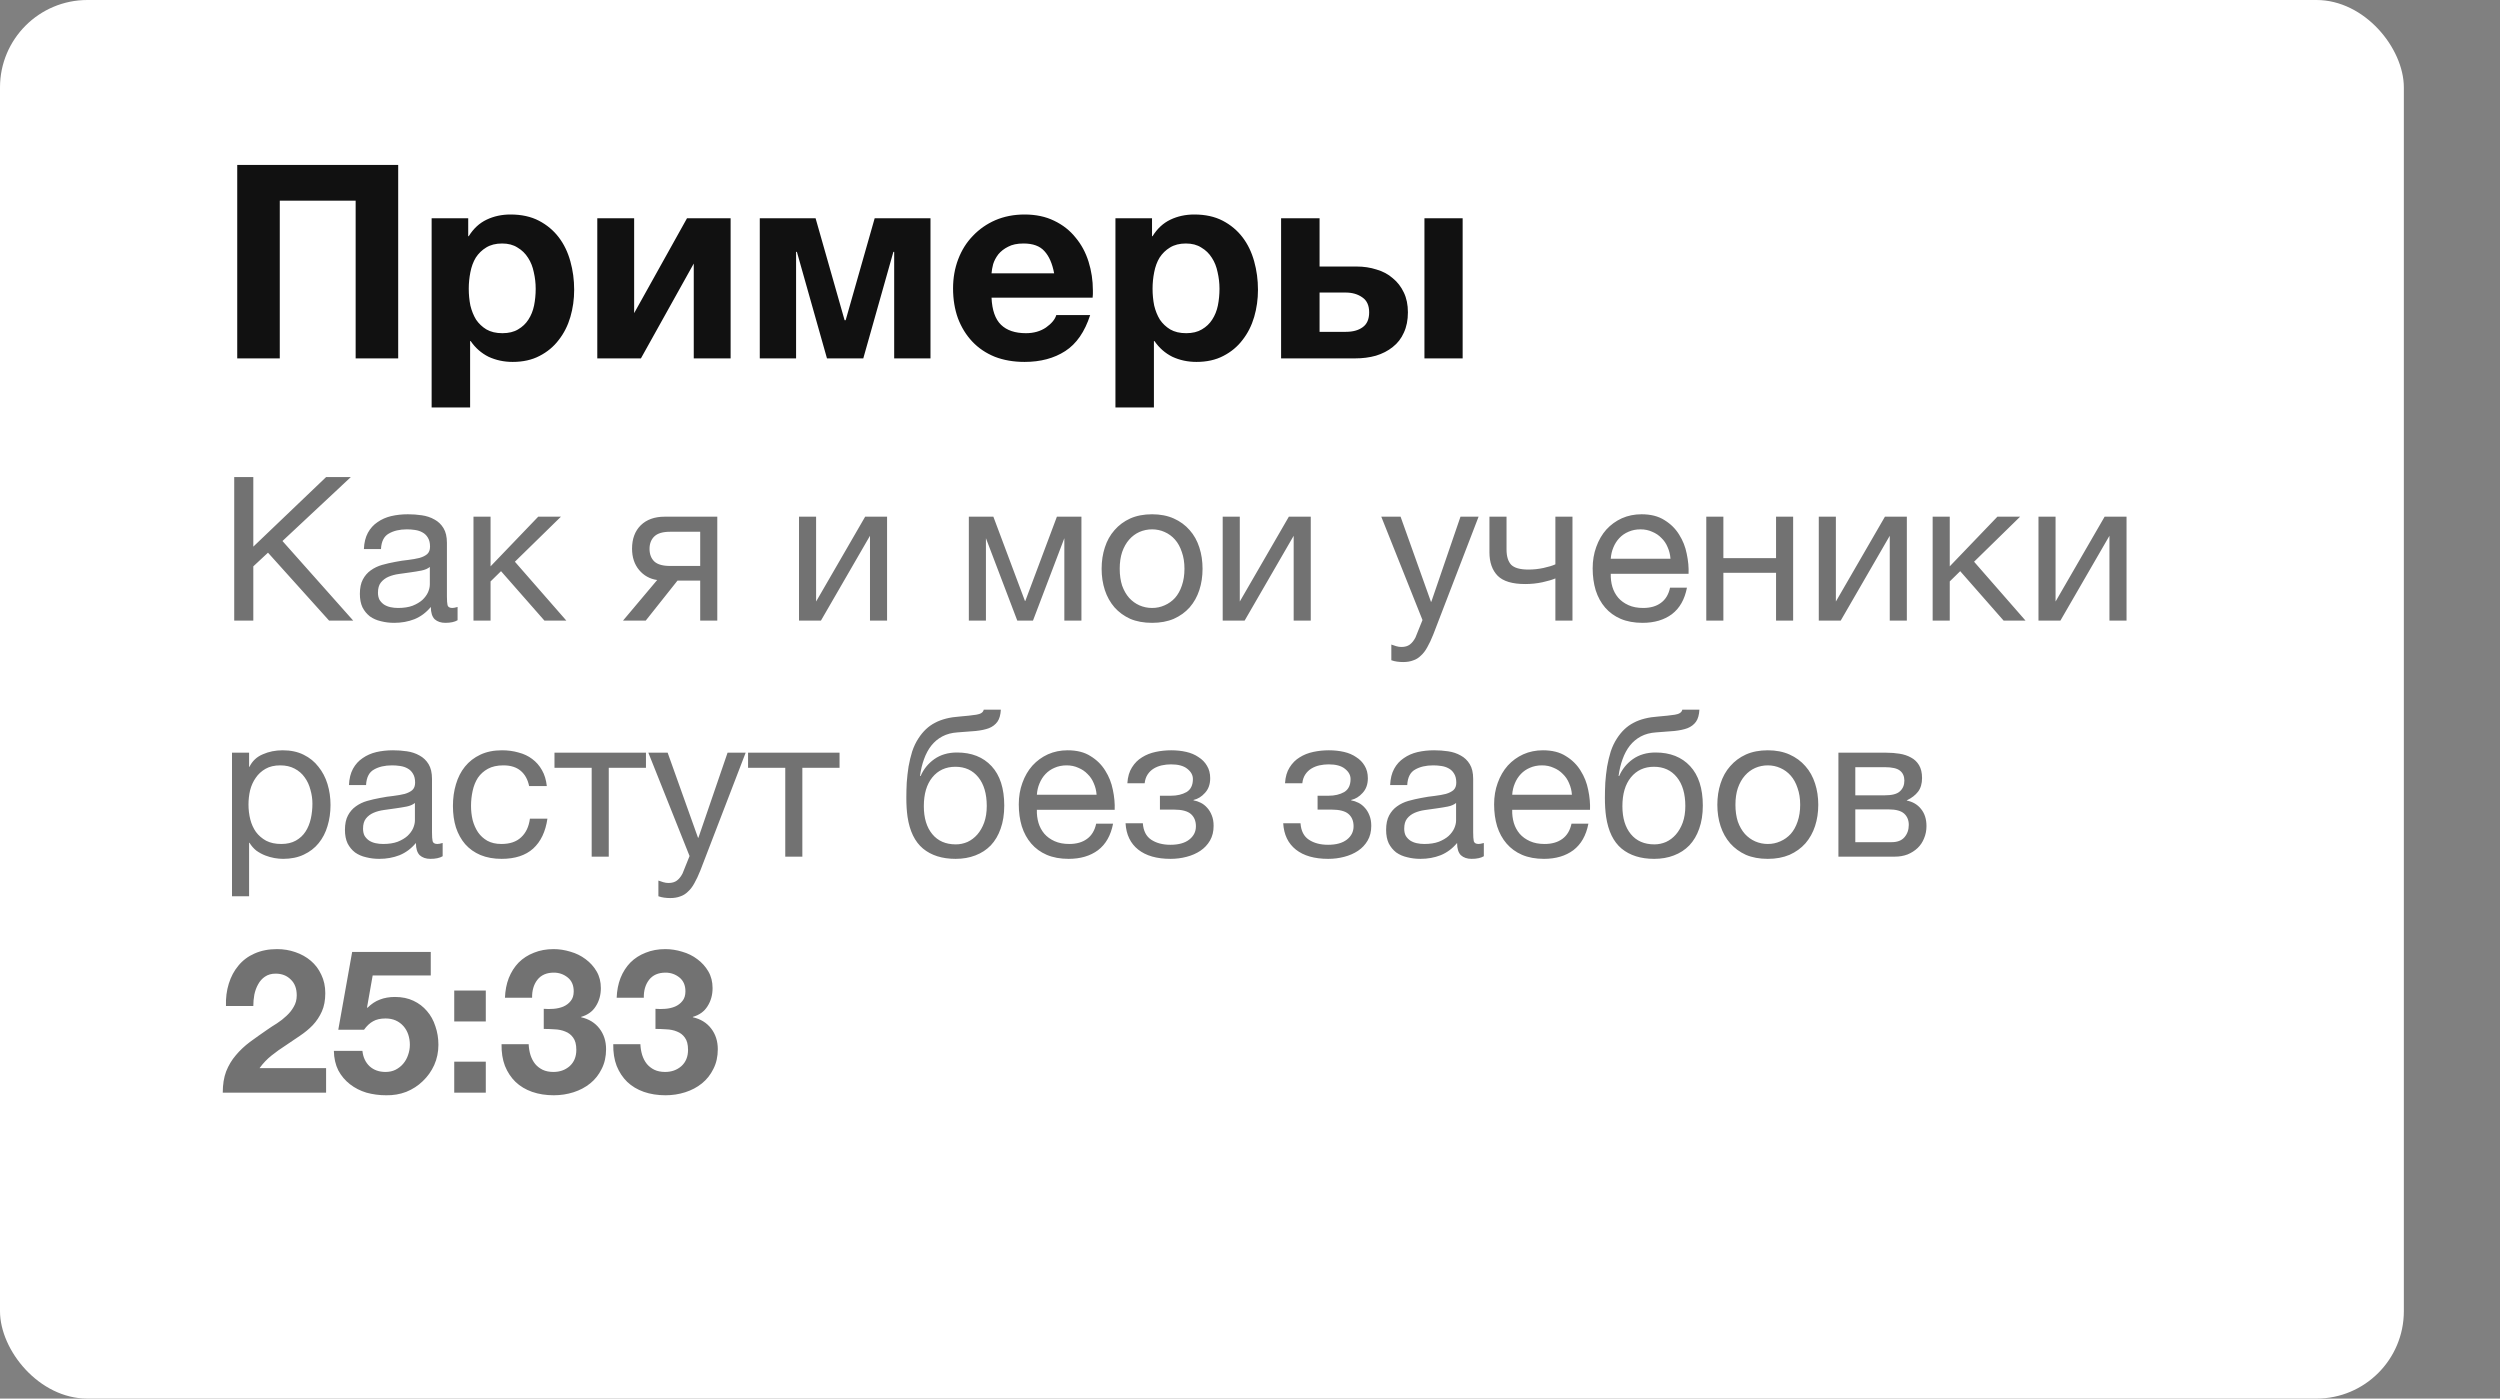
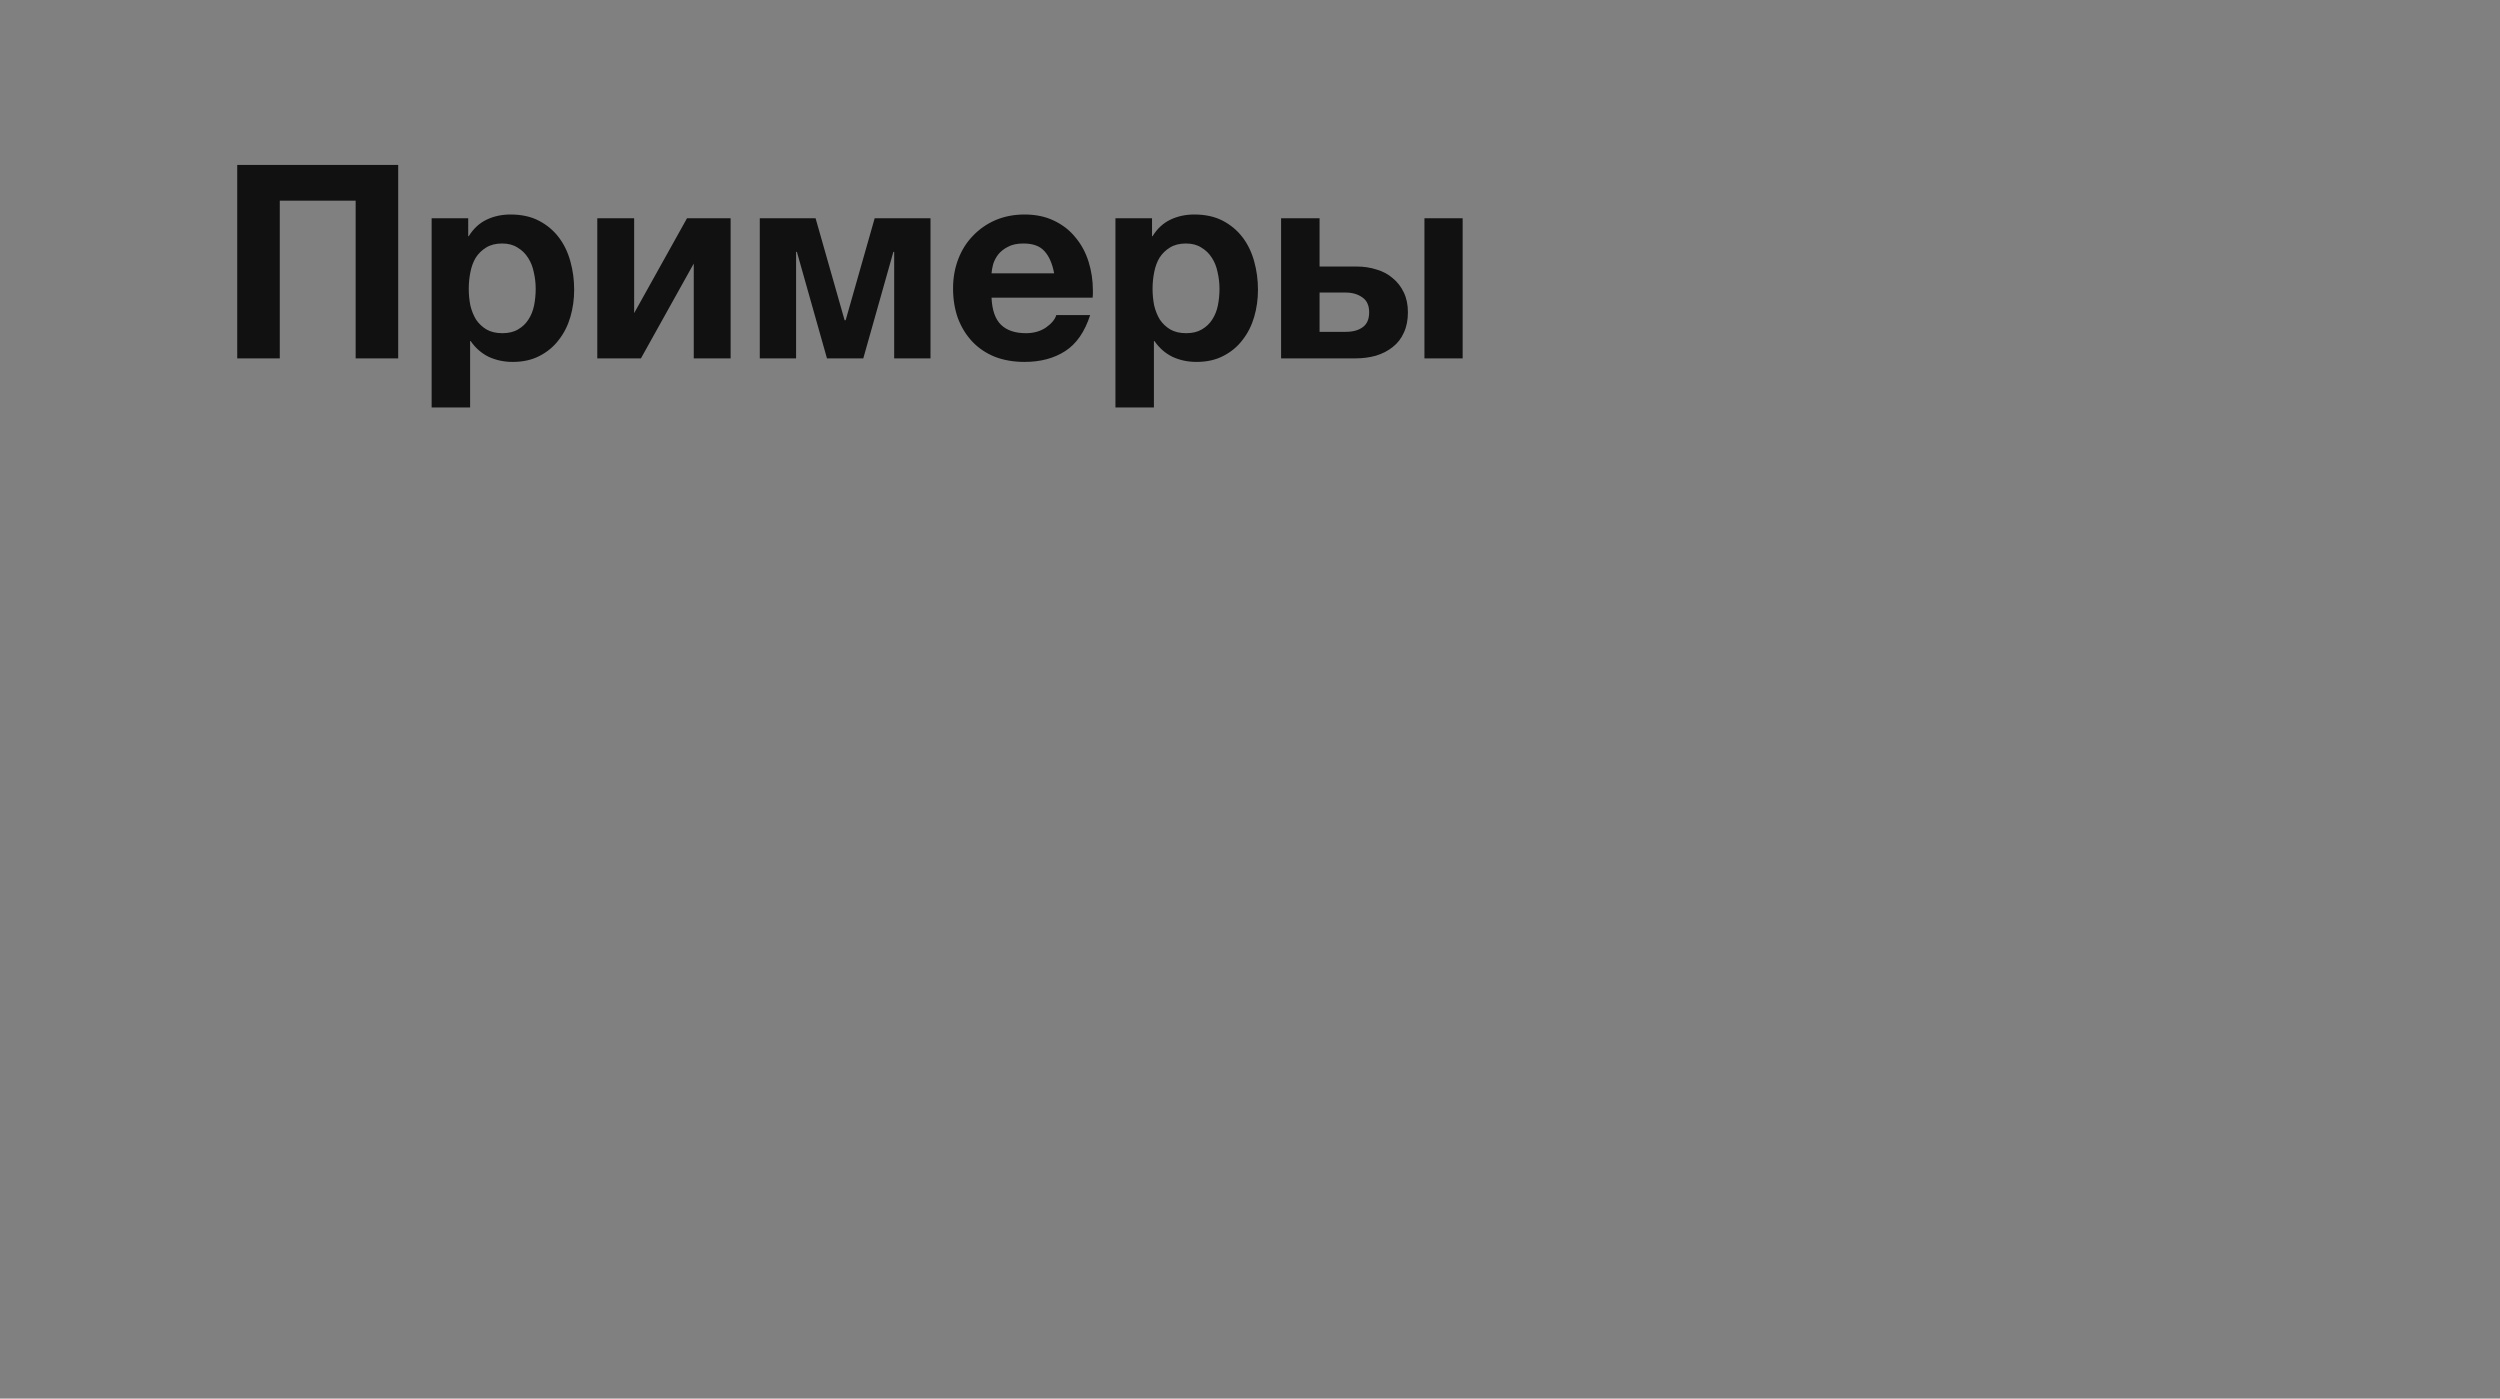
<svg xmlns="http://www.w3.org/2000/svg" width="286" height="160" viewBox="0 0 286 160" fill="none">
  <rect x="0" y="0" width="286" height="160" fill="#808080" stroke="none" />
-   <rect width="275" height="160" rx="10" fill="white" />
  <path d="M27.139 18.866H45.553V41H40.686V22.958H32.006V41H27.139V18.866ZM49.379 24.973H53.564V27.019H53.626C54.163 26.151 54.845 25.521 55.672 25.128C56.499 24.735 57.408 24.539 58.4 24.539C59.661 24.539 60.746 24.777 61.655 25.252C62.564 25.727 63.319 26.358 63.918 27.143C64.517 27.928 64.962 28.848 65.251 29.902C65.54 30.935 65.685 32.02 65.685 33.157C65.685 34.232 65.54 35.265 65.251 36.257C64.962 37.249 64.517 38.127 63.918 38.892C63.339 39.657 62.606 40.266 61.717 40.721C60.849 41.176 59.826 41.403 58.648 41.403C57.656 41.403 56.736 41.207 55.889 40.814C55.062 40.401 54.38 39.801 53.843 39.016H53.781V46.611H49.379V24.973ZM57.47 38.117C58.193 38.117 58.793 37.972 59.268 37.683C59.764 37.394 60.157 37.022 60.446 36.567C60.756 36.092 60.973 35.554 61.097 34.955C61.221 34.335 61.283 33.694 61.283 33.033C61.283 32.392 61.211 31.762 61.066 31.142C60.942 30.522 60.725 29.974 60.415 29.499C60.105 29.003 59.702 28.61 59.206 28.321C58.731 28.011 58.142 27.856 57.439 27.856C56.716 27.856 56.106 28.011 55.61 28.321C55.135 28.61 54.742 28.993 54.432 29.468C54.143 29.943 53.936 30.501 53.812 31.142C53.688 31.762 53.626 32.392 53.626 33.033C53.626 33.694 53.688 34.335 53.812 34.955C53.957 35.554 54.174 36.092 54.463 36.567C54.773 37.022 55.166 37.394 55.641 37.683C56.137 37.972 56.747 38.117 57.47 38.117ZM68.33 24.973H72.546V35.823L78.591 24.973H83.582V41H79.366V30.15L73.321 41H68.33V24.973ZM86.918 24.973H93.304L96.621 36.629H96.745L100.062 24.973H106.448V41H102.294V28.817H102.201L98.76 41H94.606L91.165 28.817H91.072V41H86.918V24.973ZM117.214 41.403C115.953 41.403 114.817 41.207 113.804 40.814C112.791 40.401 111.934 39.822 111.231 39.078C110.528 38.334 109.981 37.445 109.588 36.412C109.216 35.379 109.03 34.242 109.03 33.002C109.03 31.803 109.226 30.687 109.619 29.654C110.012 28.621 110.57 27.732 111.293 26.988C112.016 26.223 112.874 25.624 113.866 25.19C114.879 24.756 115.995 24.539 117.214 24.539C118.495 24.539 119.622 24.777 120.593 25.252C121.585 25.727 122.401 26.368 123.042 27.174C123.703 27.959 124.199 28.879 124.53 29.933C124.861 30.987 125.026 32.082 125.026 33.219C125.026 33.364 125.026 33.508 125.026 33.653C125.026 33.777 125.016 33.911 124.995 34.056H113.432C113.494 35.482 113.856 36.515 114.517 37.156C115.178 37.797 116.129 38.117 117.369 38.117C118.258 38.117 119.022 37.9 119.663 37.466C120.304 37.011 120.696 36.536 120.841 36.04H124.716C124.096 37.962 123.145 39.336 121.864 40.163C120.583 40.99 119.033 41.403 117.214 41.403ZM120.593 31.266C120.386 30.15 120.014 29.303 119.477 28.724C118.96 28.145 118.165 27.856 117.09 27.856C116.367 27.856 115.778 27.98 115.323 28.228C114.868 28.455 114.496 28.745 114.207 29.096C113.938 29.447 113.742 29.819 113.618 30.212C113.515 30.605 113.453 30.956 113.432 31.266H120.593ZM127.606 24.973H131.791V27.019H131.853C132.39 26.151 133.072 25.521 133.899 25.128C134.725 24.735 135.635 24.539 136.627 24.539C137.887 24.539 138.972 24.777 139.882 25.252C140.791 25.727 141.545 26.358 142.145 27.143C142.744 27.928 143.188 28.848 143.478 29.902C143.767 30.935 143.912 32.02 143.912 33.157C143.912 34.232 143.767 35.265 143.478 36.257C143.188 37.249 142.744 38.127 142.145 38.892C141.566 39.657 140.832 40.266 139.944 40.721C139.076 41.176 138.053 41.403 136.875 41.403C135.883 41.403 134.963 41.207 134.116 40.814C133.289 40.401 132.607 39.801 132.07 39.016H132.008V46.611H127.606V24.973ZM135.697 38.117C136.42 38.117 137.019 37.972 137.495 37.683C137.991 37.394 138.383 37.022 138.673 36.567C138.983 36.092 139.2 35.554 139.324 34.955C139.448 34.335 139.51 33.694 139.51 33.033C139.51 32.392 139.437 31.762 139.293 31.142C139.169 30.522 138.952 29.974 138.642 29.499C138.332 29.003 137.929 28.61 137.433 28.321C136.957 28.011 136.368 27.856 135.666 27.856C134.942 27.856 134.333 28.011 133.837 28.321C133.361 28.61 132.969 28.993 132.659 29.468C132.369 29.943 132.163 30.501 132.039 31.142C131.915 31.762 131.853 32.392 131.853 33.033C131.853 33.694 131.915 34.335 132.039 34.955C132.183 35.554 132.4 36.092 132.69 36.567C133 37.022 133.392 37.394 133.868 37.683C134.364 37.972 134.973 38.117 135.697 38.117ZM146.557 24.973H150.959V30.491H155.206C156.012 30.491 156.766 30.605 157.469 30.832C158.192 31.039 158.812 31.369 159.329 31.824C159.866 32.258 160.29 32.806 160.6 33.467C160.91 34.108 161.065 34.862 161.065 35.73C161.065 36.619 160.91 37.394 160.6 38.055C160.31 38.716 159.887 39.264 159.329 39.698C158.791 40.132 158.151 40.463 157.407 40.69C156.683 40.897 155.888 41 155.02 41H146.557V24.973ZM153.966 37.962C154.772 37.962 155.412 37.786 155.888 37.435C156.384 37.084 156.632 36.515 156.632 35.73C156.632 34.945 156.373 34.376 155.857 34.025C155.34 33.653 154.699 33.467 153.935 33.467H150.959V37.962H153.966ZM162.956 24.973H167.327V41H162.956V24.973Z" fill="#111111" />
-   <path opacity="0.59" d="M26.794 54.578H28.979V62.536L37.305 54.578H40.134L32.314 61.892L40.41 71H37.65L30.658 63.226L28.979 64.79V71H26.794V54.578ZM45.102 71.253C44.565 71.253 44.059 71.192 43.584 71.069C43.108 70.962 42.687 70.778 42.319 70.517C41.966 70.241 41.682 69.896 41.468 69.482C41.269 69.053 41.169 68.539 41.169 67.941C41.169 67.266 41.284 66.714 41.514 66.285C41.744 65.856 42.043 65.511 42.411 65.25C42.794 64.974 43.224 64.767 43.699 64.629C44.19 64.491 44.688 64.376 45.194 64.284C45.73 64.177 46.236 64.1 46.712 64.054C47.203 63.993 47.632 63.916 48 63.824C48.368 63.717 48.659 63.571 48.874 63.387C49.089 63.188 49.196 62.904 49.196 62.536C49.196 62.107 49.111 61.762 48.943 61.501C48.789 61.24 48.583 61.041 48.322 60.903C48.077 60.765 47.793 60.673 47.471 60.627C47.164 60.581 46.858 60.558 46.551 60.558C45.723 60.558 45.033 60.719 44.481 61.041C43.929 61.348 43.63 61.938 43.584 62.812H41.629C41.66 62.076 41.813 61.455 42.089 60.949C42.365 60.443 42.733 60.037 43.193 59.73C43.653 59.408 44.174 59.178 44.757 59.04C45.355 58.902 45.991 58.833 46.666 58.833C47.203 58.833 47.731 58.871 48.253 58.948C48.789 59.025 49.273 59.186 49.702 59.431C50.131 59.661 50.476 59.991 50.737 60.42C50.998 60.849 51.128 61.409 51.128 62.099V68.217C51.128 68.677 51.151 69.014 51.197 69.229C51.258 69.444 51.442 69.551 51.749 69.551C51.887 69.551 52.086 69.513 52.347 69.436V70.954C52.01 71.153 51.542 71.253 50.944 71.253C50.438 71.253 50.032 71.115 49.725 70.839C49.434 70.548 49.288 70.08 49.288 69.436C48.751 70.08 48.123 70.548 47.402 70.839C46.697 71.115 45.93 71.253 45.102 71.253ZM45.539 69.551C46.183 69.551 46.735 69.467 47.195 69.298C47.655 69.114 48.031 68.892 48.322 68.631C48.613 68.355 48.828 68.064 48.966 67.757C49.104 67.435 49.173 67.136 49.173 66.86V64.859C48.928 65.058 48.605 65.196 48.207 65.273C47.808 65.35 47.386 65.419 46.942 65.48C46.513 65.541 46.075 65.603 45.631 65.664C45.186 65.725 44.788 65.833 44.435 65.986C44.082 66.139 43.791 66.362 43.561 66.653C43.346 66.929 43.239 67.312 43.239 67.803C43.239 68.125 43.3 68.401 43.423 68.631C43.561 68.846 43.73 69.022 43.929 69.16C44.144 69.298 44.389 69.398 44.665 69.459C44.941 69.52 45.232 69.551 45.539 69.551ZM54.166 59.109H56.121V64.79L61.572 59.109H64.171L58.904 64.261L64.792 71H62.285L57.317 65.342L56.121 66.515V71H54.166V59.109ZM75.181 66.354C74.338 66.231 73.648 65.848 73.111 65.204C72.575 64.56 72.306 63.747 72.306 62.766C72.306 61.647 72.636 60.757 73.295 60.098C73.97 59.439 74.882 59.109 76.032 59.109H82.058V71H80.103V66.423H77.504L73.87 71H71.271L75.181 66.354ZM80.103 64.744V60.834H76.653C75.825 60.834 75.227 61.01 74.859 61.363C74.491 61.716 74.307 62.191 74.307 62.789C74.307 63.402 74.491 63.885 74.859 64.238C75.227 64.575 75.825 64.744 76.653 64.744H80.103ZM91.407 59.109H93.362V68.815L98.974 59.109H101.481V71H99.526V61.294L93.914 71H91.407V59.109ZM110.835 59.109H113.641L117.252 68.746H117.298L120.909 59.109H123.715V71H121.76V61.57L118.172 71H116.378L112.79 61.57V71H110.835V59.109ZM131.799 71.253C130.849 71.253 130.013 71.1 129.292 70.793C128.587 70.471 127.989 70.034 127.498 69.482C127.008 68.915 126.64 68.255 126.394 67.504C126.149 66.753 126.026 65.94 126.026 65.066C126.026 64.192 126.149 63.379 126.394 62.628C126.64 61.861 127.008 61.202 127.498 60.65C127.989 60.083 128.587 59.638 129.292 59.316C130.013 58.994 130.849 58.833 131.799 58.833C132.735 58.833 133.563 58.994 134.283 59.316C135.004 59.638 135.61 60.083 136.1 60.65C136.591 61.202 136.959 61.861 137.204 62.628C137.45 63.379 137.572 64.192 137.572 65.066C137.572 65.94 137.45 66.753 137.204 67.504C136.959 68.255 136.591 68.915 136.1 69.482C135.61 70.034 135.004 70.471 134.283 70.793C133.563 71.1 132.735 71.253 131.799 71.253ZM131.799 69.551C132.305 69.551 132.781 69.451 133.225 69.252C133.685 69.053 134.084 68.769 134.421 68.401C134.759 68.018 135.019 67.55 135.203 66.998C135.403 66.431 135.502 65.787 135.502 65.066C135.502 64.345 135.403 63.709 135.203 63.157C135.019 62.59 134.759 62.114 134.421 61.731C134.084 61.348 133.685 61.056 133.225 60.857C132.781 60.658 132.305 60.558 131.799 60.558C131.293 60.558 130.81 60.658 130.35 60.857C129.906 61.056 129.515 61.348 129.177 61.731C128.84 62.114 128.572 62.59 128.372 63.157C128.188 63.709 128.096 64.345 128.096 65.066C128.096 65.787 128.188 66.431 128.372 66.998C128.572 67.55 128.84 68.018 129.177 68.401C129.515 68.769 129.906 69.053 130.35 69.252C130.81 69.451 131.293 69.551 131.799 69.551ZM139.877 59.109H141.832V68.815L147.444 59.109H149.951V71H147.996V61.294L142.384 71H139.877V59.109ZM160.525 75.738C160.295 75.738 160.065 75.723 159.835 75.692C159.605 75.661 159.383 75.608 159.168 75.531V73.737C159.352 73.798 159.536 73.86 159.72 73.921C159.919 73.982 160.119 74.013 160.318 74.013C160.717 74.013 161.039 73.921 161.284 73.737C161.529 73.553 161.744 73.285 161.928 72.932L162.733 70.931L158.018 59.109H160.226L163.699 68.838H163.745L167.08 59.109H169.15L163.975 72.564C163.745 73.147 163.515 73.637 163.285 74.036C163.07 74.435 162.825 74.757 162.549 75.002C162.288 75.263 161.989 75.447 161.652 75.554C161.33 75.677 160.954 75.738 160.525 75.738ZM177.936 66.17C177.583 66.323 177.093 66.469 176.464 66.607C175.835 66.745 175.176 66.814 174.486 66.814C173.014 66.814 171.964 66.5 171.335 65.871C170.706 65.227 170.392 64.33 170.392 63.18V59.109H172.347V62.858C172.347 63.64 172.523 64.223 172.876 64.606C173.244 64.974 173.903 65.158 174.854 65.158C175.437 65.158 176.012 65.097 176.579 64.974C177.146 64.851 177.599 64.713 177.936 64.56V59.109H179.891V71H177.936V66.17ZM187.905 71.253C186.954 71.253 186.119 71.1 185.398 70.793C184.693 70.486 184.102 70.057 183.627 69.505C183.152 68.953 182.791 68.294 182.546 67.527C182.316 66.76 182.201 65.925 182.201 65.02C182.201 64.131 182.339 63.31 182.615 62.559C182.891 61.792 183.274 61.133 183.765 60.581C184.271 60.029 184.861 59.6 185.536 59.293C186.226 58.986 186.977 58.833 187.79 58.833C188.848 58.833 189.722 59.055 190.412 59.5C191.117 59.929 191.677 60.481 192.091 61.156C192.52 61.831 192.812 62.567 192.965 63.364C193.134 64.161 193.203 64.92 193.172 65.641H184.271C184.256 66.162 184.317 66.661 184.455 67.136C184.593 67.596 184.815 68.01 185.122 68.378C185.429 68.731 185.82 69.014 186.295 69.229C186.77 69.444 187.33 69.551 187.974 69.551C188.802 69.551 189.477 69.359 189.998 68.976C190.535 68.593 190.887 68.01 191.056 67.228H192.988C192.727 68.577 192.152 69.589 191.263 70.264C190.374 70.923 189.254 71.253 187.905 71.253ZM191.102 63.916C191.071 63.456 190.964 63.019 190.78 62.605C190.611 62.191 190.374 61.838 190.067 61.547C189.776 61.24 189.423 61.003 189.009 60.834C188.61 60.65 188.166 60.558 187.675 60.558C187.169 60.558 186.709 60.65 186.295 60.834C185.896 61.003 185.551 61.24 185.26 61.547C184.969 61.854 184.739 62.214 184.57 62.628C184.401 63.027 184.302 63.456 184.271 63.916H191.102ZM195.199 59.109H197.154V63.847H203.18V59.109H205.135V71H203.18V65.526H197.154V71H195.199V59.109ZM208.069 59.109H210.024V68.815L215.636 59.109H218.143V71H216.188V61.294L210.576 71H208.069V59.109ZM221.096 59.109H223.051V64.79L228.502 59.109H231.101L225.834 64.261L231.722 71H229.215L224.247 65.342L223.051 66.515V71H221.096V59.109ZM233.202 59.109H235.157V68.815L240.769 59.109H243.276V71H241.321V61.294L235.709 71H233.202V59.109ZM26.541 86.109H28.496V87.719H28.542C28.864 87.06 29.37 86.584 30.06 86.293C30.75 85.986 31.509 85.833 32.337 85.833C33.257 85.833 34.054 86.002 34.729 86.339C35.419 86.676 35.986 87.136 36.431 87.719C36.891 88.286 37.236 88.946 37.466 89.697C37.696 90.448 37.811 91.246 37.811 92.089C37.811 92.948 37.696 93.753 37.466 94.504C37.251 95.24 36.914 95.892 36.454 96.459C36.009 97.011 35.442 97.448 34.752 97.77C34.077 98.092 33.288 98.253 32.383 98.253C32.076 98.253 31.747 98.222 31.394 98.161C31.041 98.1 30.689 98 30.336 97.862C29.983 97.724 29.646 97.54 29.324 97.31C29.017 97.065 28.757 96.766 28.542 96.413H28.496V102.531H26.541V86.109ZM32.176 96.551C32.835 96.551 33.395 96.421 33.855 96.16C34.315 95.899 34.683 95.554 34.959 95.125C35.235 94.696 35.434 94.205 35.557 93.653C35.68 93.101 35.741 92.534 35.741 91.951C35.741 91.399 35.664 90.862 35.511 90.341C35.373 89.804 35.151 89.329 34.844 88.915C34.553 88.501 34.169 88.171 33.694 87.926C33.234 87.681 32.69 87.558 32.061 87.558C31.402 87.558 30.842 87.688 30.382 87.949C29.922 88.21 29.546 88.555 29.255 88.984C28.964 89.398 28.749 89.873 28.611 90.41C28.488 90.947 28.427 91.491 28.427 92.043C28.427 92.626 28.496 93.193 28.634 93.745C28.772 94.282 28.987 94.757 29.278 95.171C29.585 95.585 29.976 95.922 30.451 96.183C30.926 96.428 31.501 96.551 32.176 96.551ZM43.395 98.253C42.858 98.253 42.352 98.192 41.877 98.069C41.401 97.962 40.98 97.778 40.612 97.517C40.259 97.241 39.975 96.896 39.761 96.482C39.562 96.053 39.462 95.539 39.462 94.941C39.462 94.266 39.577 93.714 39.807 93.285C40.037 92.856 40.336 92.511 40.704 92.25C41.087 91.974 41.517 91.767 41.992 91.629C42.483 91.491 42.981 91.376 43.487 91.284C44.023 91.177 44.529 91.1 45.005 91.054C45.495 90.993 45.925 90.916 46.293 90.824C46.661 90.717 46.952 90.571 47.167 90.387C47.382 90.188 47.489 89.904 47.489 89.536C47.489 89.107 47.404 88.762 47.236 88.501C47.083 88.24 46.876 88.041 46.615 87.903C46.37 87.765 46.086 87.673 45.764 87.627C45.457 87.581 45.151 87.558 44.844 87.558C44.016 87.558 43.326 87.719 42.774 88.041C42.222 88.348 41.923 88.938 41.877 89.812H39.922C39.953 89.076 40.106 88.455 40.382 87.949C40.658 87.443 41.026 87.037 41.486 86.73C41.946 86.408 42.467 86.178 43.05 86.04C43.648 85.902 44.284 85.833 44.959 85.833C45.495 85.833 46.025 85.871 46.546 85.948C47.083 86.025 47.566 86.186 47.995 86.431C48.424 86.661 48.769 86.991 49.03 87.42C49.291 87.849 49.421 88.409 49.421 89.099V95.217C49.421 95.677 49.444 96.014 49.49 96.229C49.551 96.444 49.735 96.551 50.042 96.551C50.18 96.551 50.379 96.513 50.64 96.436V97.954C50.303 98.153 49.835 98.253 49.237 98.253C48.731 98.253 48.325 98.115 48.018 97.839C47.727 97.548 47.581 97.08 47.581 96.436C47.044 97.08 46.416 97.548 45.695 97.839C44.989 98.115 44.223 98.253 43.395 98.253ZM43.832 96.551C44.476 96.551 45.028 96.467 45.488 96.298C45.948 96.114 46.324 95.892 46.615 95.631C46.906 95.355 47.121 95.064 47.259 94.757C47.397 94.435 47.466 94.136 47.466 93.86V91.859C47.221 92.058 46.898 92.196 46.5 92.273C46.101 92.35 45.679 92.419 45.235 92.48C44.806 92.541 44.368 92.603 43.924 92.664C43.479 92.725 43.081 92.833 42.728 92.986C42.375 93.139 42.084 93.362 41.854 93.653C41.639 93.929 41.532 94.312 41.532 94.803C41.532 95.125 41.593 95.401 41.716 95.631C41.854 95.846 42.023 96.022 42.222 96.16C42.437 96.298 42.682 96.398 42.958 96.459C43.234 96.52 43.525 96.551 43.832 96.551ZM57.381 98.253C56.477 98.253 55.672 98.107 54.966 97.816C54.276 97.525 53.694 97.111 53.218 96.574C52.758 96.037 52.406 95.401 52.16 94.665C51.93 93.929 51.815 93.109 51.815 92.204C51.815 91.315 51.93 90.487 52.16 89.72C52.39 88.938 52.735 88.263 53.195 87.696C53.671 87.113 54.253 86.661 54.943 86.339C55.649 86.002 56.477 85.833 57.427 85.833C58.102 85.833 58.731 85.917 59.313 86.086C59.911 86.239 60.433 86.485 60.877 86.822C61.337 87.159 61.713 87.589 62.004 88.11C62.296 88.616 62.48 89.222 62.556 89.927H60.532C60.379 89.176 60.057 88.593 59.566 88.179C59.076 87.765 58.416 87.558 57.588 87.558C56.883 87.558 56.293 87.688 55.817 87.949C55.342 88.21 54.959 88.555 54.667 88.984C54.391 89.413 54.192 89.912 54.069 90.479C53.947 91.031 53.885 91.606 53.885 92.204C53.885 92.756 53.947 93.293 54.069 93.814C54.207 94.335 54.414 94.803 54.69 95.217C54.966 95.616 55.319 95.938 55.748 96.183C56.193 96.428 56.73 96.551 57.358 96.551C58.324 96.551 59.076 96.298 59.612 95.792C60.164 95.286 60.502 94.573 60.624 93.653H62.625C62.411 95.14 61.866 96.283 60.992 97.08C60.118 97.862 58.915 98.253 57.381 98.253ZM67.688 87.834H63.433V86.109H73.898V87.834H69.643V98H67.688V87.834ZM76.678 102.738C76.448 102.738 76.218 102.723 75.988 102.692C75.758 102.661 75.536 102.608 75.321 102.531V100.737C75.505 100.798 75.689 100.86 75.873 100.921C76.073 100.982 76.272 101.013 76.471 101.013C76.87 101.013 77.192 100.921 77.437 100.737C77.683 100.553 77.897 100.285 78.081 99.932L78.886 97.931L74.171 86.109H76.379L79.852 95.838H79.898L83.233 86.109H85.303L80.128 99.564C79.898 100.147 79.668 100.637 79.438 101.036C79.224 101.435 78.978 101.757 78.702 102.002C78.442 102.263 78.143 102.447 77.805 102.554C77.483 102.677 77.108 102.738 76.678 102.738ZM89.834 87.834H85.579V86.109H96.044V87.834H91.789V98H89.834V87.834ZM109.32 98.253C107.787 98.253 106.545 97.862 105.594 97.08C104.659 96.298 104.068 95.087 103.823 93.446C103.731 92.802 103.685 92.081 103.685 91.284C103.685 90.717 103.7 90.126 103.731 89.513C103.777 88.9 103.846 88.294 103.938 87.696C104.045 87.098 104.183 86.523 104.352 85.971C104.536 85.419 104.774 84.921 105.065 84.476C105.586 83.663 106.223 83.065 106.974 82.682C107.725 82.283 108.668 82.046 109.803 81.969C110.554 81.908 111.183 81.839 111.689 81.762C112.195 81.685 112.479 81.494 112.54 81.187H114.495C114.464 81.785 114.334 82.245 114.104 82.567C113.874 82.889 113.552 83.134 113.138 83.303C112.724 83.456 112.218 83.564 111.62 83.625C111.022 83.671 110.324 83.725 109.527 83.786C108.868 83.832 108.293 83.985 107.802 84.246C107.311 84.507 106.89 84.859 106.537 85.304C106.2 85.733 105.924 86.247 105.709 86.845C105.494 87.428 105.341 88.072 105.249 88.777H105.318C105.655 87.995 106.177 87.351 106.882 86.845C107.603 86.339 108.469 86.086 109.481 86.086C111.152 86.086 112.471 86.607 113.437 87.65C114.403 88.693 114.886 90.195 114.886 92.158C114.886 93.155 114.748 94.036 114.472 94.803C114.211 95.554 113.836 96.191 113.345 96.712C112.854 97.218 112.264 97.601 111.574 97.862C110.899 98.123 110.148 98.253 109.32 98.253ZM109.343 96.597C109.803 96.597 110.248 96.505 110.677 96.321C111.106 96.122 111.482 95.838 111.804 95.47C112.126 95.102 112.387 94.65 112.586 94.113C112.785 93.561 112.885 92.925 112.885 92.204C112.885 90.809 112.563 89.712 111.919 88.915C111.275 88.118 110.401 87.719 109.297 87.719C108.193 87.719 107.311 88.125 106.652 88.938C106.008 89.735 105.686 90.832 105.686 92.227C105.686 93.576 106.008 94.642 106.652 95.424C107.296 96.206 108.193 96.597 109.343 96.597ZM122.252 98.253C121.301 98.253 120.465 98.1 119.745 97.793C119.039 97.486 118.449 97.057 117.974 96.505C117.498 95.953 117.138 95.294 116.893 94.527C116.663 93.76 116.548 92.925 116.548 92.02C116.548 91.131 116.686 90.31 116.962 89.559C117.238 88.792 117.621 88.133 118.112 87.581C118.618 87.029 119.208 86.6 119.883 86.293C120.573 85.986 121.324 85.833 122.137 85.833C123.195 85.833 124.069 86.055 124.759 86.5C125.464 86.929 126.024 87.481 126.438 88.156C126.867 88.831 127.158 89.567 127.312 90.364C127.48 91.161 127.549 91.92 127.519 92.641H118.618C118.602 93.162 118.664 93.661 118.802 94.136C118.94 94.596 119.162 95.01 119.469 95.378C119.775 95.731 120.166 96.014 120.642 96.229C121.117 96.444 121.677 96.551 122.321 96.551C123.149 96.551 123.823 96.359 124.345 95.976C124.881 95.593 125.234 95.01 125.403 94.228H127.335C127.074 95.577 126.499 96.589 125.61 97.264C124.72 97.923 123.601 98.253 122.252 98.253ZM125.449 90.916C125.418 90.456 125.311 90.019 125.127 89.605C124.958 89.191 124.72 88.838 124.414 88.547C124.122 88.24 123.77 88.003 123.356 87.834C122.957 87.65 122.512 87.558 122.022 87.558C121.516 87.558 121.056 87.65 120.642 87.834C120.243 88.003 119.898 88.24 119.607 88.547C119.315 88.854 119.085 89.214 118.917 89.628C118.748 90.027 118.648 90.456 118.618 90.916H125.449ZM133.915 98.253C132.336 98.253 131.102 97.9 130.212 97.195C129.323 96.49 128.84 95.485 128.763 94.182H130.741C130.803 95.056 131.125 95.685 131.707 96.068C132.29 96.451 133.018 96.643 133.892 96.643C134.828 96.643 135.548 96.444 136.054 96.045C136.56 95.646 136.813 95.14 136.813 94.527C136.813 93.929 136.622 93.461 136.238 93.124C135.855 92.787 135.203 92.618 134.283 92.618H132.696V91.031H133.961C134.651 91.031 135.242 90.893 135.732 90.617C136.223 90.326 136.468 89.827 136.468 89.122C136.468 88.677 136.254 88.286 135.824 87.949C135.41 87.612 134.789 87.443 133.961 87.443C133.609 87.443 133.256 87.481 132.903 87.558C132.566 87.635 132.259 87.757 131.983 87.926C131.707 88.095 131.477 88.317 131.293 88.593C131.109 88.869 130.994 89.206 130.948 89.605H128.97C129.016 88.869 129.193 88.263 129.499 87.788C129.806 87.297 130.189 86.914 130.649 86.638C131.109 86.347 131.631 86.14 132.213 86.017C132.796 85.894 133.386 85.833 133.984 85.833C134.598 85.833 135.173 85.894 135.709 86.017C136.246 86.14 136.714 86.339 137.112 86.615C137.526 86.876 137.848 87.205 138.078 87.604C138.324 88.003 138.446 88.478 138.446 89.03C138.446 89.72 138.247 90.28 137.848 90.709C137.465 91.138 137.028 91.407 136.537 91.514V91.56C136.813 91.606 137.089 91.698 137.365 91.836C137.641 91.974 137.887 92.166 138.101 92.411C138.316 92.641 138.492 92.932 138.63 93.285C138.768 93.622 138.837 94.021 138.837 94.481C138.837 95.125 138.699 95.685 138.423 96.16C138.147 96.635 137.779 97.026 137.319 97.333C136.859 97.64 136.33 97.87 135.732 98.023C135.15 98.176 134.544 98.253 133.915 98.253ZM151.951 98.253C150.372 98.253 149.138 97.9 148.248 97.195C147.359 96.49 146.876 95.485 146.799 94.182H148.777C148.839 95.056 149.161 95.685 149.743 96.068C150.326 96.451 151.054 96.643 151.928 96.643C152.864 96.643 153.584 96.444 154.09 96.045C154.596 95.646 154.849 95.14 154.849 94.527C154.849 93.929 154.658 93.461 154.274 93.124C153.891 92.787 153.239 92.618 152.319 92.618H150.732V91.031H151.997C152.687 91.031 153.278 90.893 153.768 90.617C154.259 90.326 154.504 89.827 154.504 89.122C154.504 88.677 154.29 88.286 153.86 87.949C153.446 87.612 152.825 87.443 151.997 87.443C151.645 87.443 151.292 87.481 150.939 87.558C150.602 87.635 150.295 87.757 150.019 87.926C149.743 88.095 149.513 88.317 149.329 88.593C149.145 88.869 149.03 89.206 148.984 89.605H147.006C147.052 88.869 147.229 88.263 147.535 87.788C147.842 87.297 148.225 86.914 148.685 86.638C149.145 86.347 149.667 86.14 150.249 86.017C150.832 85.894 151.422 85.833 152.02 85.833C152.634 85.833 153.209 85.894 153.745 86.017C154.282 86.14 154.75 86.339 155.148 86.615C155.562 86.876 155.884 87.205 156.114 87.604C156.36 88.003 156.482 88.478 156.482 89.03C156.482 89.72 156.283 90.28 155.884 90.709C155.501 91.138 155.064 91.407 154.573 91.514V91.56C154.849 91.606 155.125 91.698 155.401 91.836C155.677 91.974 155.923 92.166 156.137 92.411C156.352 92.641 156.528 92.932 156.666 93.285C156.804 93.622 156.873 94.021 156.873 94.481C156.873 95.125 156.735 95.685 156.459 96.16C156.183 96.635 155.815 97.026 155.355 97.333C154.895 97.64 154.366 97.87 153.768 98.023C153.186 98.176 152.58 98.253 151.951 98.253ZM162.505 98.253C161.968 98.253 161.462 98.192 160.987 98.069C160.512 97.962 160.09 97.778 159.722 97.517C159.369 97.241 159.086 96.896 158.871 96.482C158.672 96.053 158.572 95.539 158.572 94.941C158.572 94.266 158.687 93.714 158.917 93.285C159.147 92.856 159.446 92.511 159.814 92.25C160.197 91.974 160.627 91.767 161.102 91.629C161.593 91.491 162.091 91.376 162.597 91.284C163.134 91.177 163.64 91.1 164.115 91.054C164.606 90.993 165.035 90.916 165.403 90.824C165.771 90.717 166.062 90.571 166.277 90.387C166.492 90.188 166.599 89.904 166.599 89.536C166.599 89.107 166.515 88.762 166.346 88.501C166.193 88.24 165.986 88.041 165.725 87.903C165.48 87.765 165.196 87.673 164.874 87.627C164.567 87.581 164.261 87.558 163.954 87.558C163.126 87.558 162.436 87.719 161.884 88.041C161.332 88.348 161.033 88.938 160.987 89.812H159.032C159.063 89.076 159.216 88.455 159.492 87.949C159.768 87.443 160.136 87.037 160.596 86.73C161.056 86.408 161.577 86.178 162.16 86.04C162.758 85.902 163.394 85.833 164.069 85.833C164.606 85.833 165.135 85.871 165.656 85.948C166.193 86.025 166.676 86.186 167.105 86.431C167.534 86.661 167.879 86.991 168.14 87.42C168.401 87.849 168.531 88.409 168.531 89.099V95.217C168.531 95.677 168.554 96.014 168.6 96.229C168.661 96.444 168.845 96.551 169.152 96.551C169.29 96.551 169.489 96.513 169.75 96.436V97.954C169.413 98.153 168.945 98.253 168.347 98.253C167.841 98.253 167.435 98.115 167.128 97.839C166.837 97.548 166.691 97.08 166.691 96.436C166.154 97.08 165.526 97.548 164.805 97.839C164.1 98.115 163.333 98.253 162.505 98.253ZM162.942 96.551C163.586 96.551 164.138 96.467 164.598 96.298C165.058 96.114 165.434 95.892 165.725 95.631C166.016 95.355 166.231 95.064 166.369 94.757C166.507 94.435 166.576 94.136 166.576 93.86V91.859C166.331 92.058 166.009 92.196 165.61 92.273C165.211 92.35 164.79 92.419 164.345 92.48C163.916 92.541 163.479 92.603 163.034 92.664C162.589 92.725 162.191 92.833 161.838 92.986C161.485 93.139 161.194 93.362 160.964 93.653C160.749 93.929 160.642 94.312 160.642 94.803C160.642 95.125 160.703 95.401 160.826 95.631C160.964 95.846 161.133 96.022 161.332 96.16C161.547 96.298 161.792 96.398 162.068 96.459C162.344 96.52 162.635 96.551 162.942 96.551ZM176.63 98.253C175.679 98.253 174.843 98.1 174.123 97.793C173.417 97.486 172.827 97.057 172.352 96.505C171.876 95.953 171.516 95.294 171.271 94.527C171.041 93.76 170.926 92.925 170.926 92.02C170.926 91.131 171.064 90.31 171.34 89.559C171.616 88.792 171.999 88.133 172.49 87.581C172.996 87.029 173.586 86.6 174.261 86.293C174.951 85.986 175.702 85.833 176.515 85.833C177.573 85.833 178.447 86.055 179.137 86.5C179.842 86.929 180.402 87.481 180.816 88.156C181.245 88.831 181.536 89.567 181.69 90.364C181.858 91.161 181.927 91.92 181.897 92.641H172.996C172.98 93.162 173.042 93.661 173.18 94.136C173.318 94.596 173.54 95.01 173.847 95.378C174.153 95.731 174.544 96.014 175.02 96.229C175.495 96.444 176.055 96.551 176.699 96.551C177.527 96.551 178.201 96.359 178.723 95.976C179.259 95.593 179.612 95.01 179.781 94.228H181.713C181.452 95.577 180.877 96.589 179.988 97.264C179.098 97.923 177.979 98.253 176.63 98.253ZM179.827 90.916C179.796 90.456 179.689 90.019 179.505 89.605C179.336 89.191 179.098 88.838 178.792 88.547C178.5 88.24 178.148 88.003 177.734 87.834C177.335 87.65 176.89 87.558 176.4 87.558C175.894 87.558 175.434 87.65 175.02 87.834C174.621 88.003 174.276 88.24 173.985 88.547C173.693 88.854 173.463 89.214 173.295 89.628C173.126 90.027 173.026 90.456 172.996 90.916H179.827ZM189.236 98.253C187.703 98.253 186.461 97.862 185.51 97.08C184.575 96.298 183.985 95.087 183.739 93.446C183.647 92.802 183.601 92.081 183.601 91.284C183.601 90.717 183.617 90.126 183.647 89.513C183.693 88.9 183.762 88.294 183.854 87.696C183.962 87.098 184.1 86.523 184.268 85.971C184.452 85.419 184.69 84.921 184.981 84.476C185.503 83.663 186.139 83.065 186.89 82.682C187.642 82.283 188.585 82.046 189.719 81.969C190.471 81.908 191.099 81.839 191.605 81.762C192.111 81.685 192.395 81.494 192.456 81.187H194.411C194.381 81.785 194.25 82.245 194.02 82.567C193.79 82.889 193.468 83.134 193.054 83.303C192.64 83.456 192.134 83.564 191.536 83.625C190.938 83.671 190.241 83.725 189.443 83.786C188.784 83.832 188.209 83.985 187.718 84.246C187.228 84.507 186.806 84.859 186.453 85.304C186.116 85.733 185.84 86.247 185.625 86.845C185.411 87.428 185.257 88.072 185.165 88.777H185.234C185.572 87.995 186.093 87.351 186.798 86.845C187.519 86.339 188.385 86.086 189.397 86.086C191.069 86.086 192.387 86.607 193.353 87.65C194.319 88.693 194.802 90.195 194.802 92.158C194.802 93.155 194.664 94.036 194.388 94.803C194.128 95.554 193.752 96.191 193.261 96.712C192.771 97.218 192.18 97.601 191.49 97.862C190.816 98.123 190.064 98.253 189.236 98.253ZM189.259 96.597C189.719 96.597 190.164 96.505 190.593 96.321C191.023 96.122 191.398 95.838 191.72 95.47C192.042 95.102 192.303 94.65 192.502 94.113C192.702 93.561 192.801 92.925 192.801 92.204C192.801 90.809 192.479 89.712 191.835 88.915C191.191 88.118 190.317 87.719 189.213 87.719C188.109 87.719 187.228 88.125 186.568 88.938C185.924 89.735 185.602 90.832 185.602 92.227C185.602 93.576 185.924 94.642 186.568 95.424C187.212 96.206 188.109 96.597 189.259 96.597ZM202.237 98.253C201.286 98.253 200.45 98.1 199.73 97.793C199.024 97.471 198.426 97.034 197.936 96.482C197.445 95.915 197.077 95.255 196.832 94.504C196.586 93.753 196.464 92.94 196.464 92.066C196.464 91.192 196.586 90.379 196.832 89.628C197.077 88.861 197.445 88.202 197.936 87.65C198.426 87.083 199.024 86.638 199.73 86.316C200.45 85.994 201.286 85.833 202.237 85.833C203.172 85.833 204 85.994 204.721 86.316C205.441 86.638 206.047 87.083 206.538 87.65C207.028 88.202 207.396 88.861 207.642 89.628C207.887 90.379 208.01 91.192 208.01 92.066C208.01 92.94 207.887 93.753 207.642 94.504C207.396 95.255 207.028 95.915 206.538 96.482C206.047 97.034 205.441 97.471 204.721 97.793C204 98.1 203.172 98.253 202.237 98.253ZM202.237 96.551C202.743 96.551 203.218 96.451 203.663 96.252C204.123 96.053 204.521 95.769 204.859 95.401C205.196 95.018 205.457 94.55 205.641 93.998C205.84 93.431 205.94 92.787 205.94 92.066C205.94 91.345 205.84 90.709 205.641 90.157C205.457 89.59 205.196 89.114 204.859 88.731C204.521 88.348 204.123 88.056 203.663 87.857C203.218 87.658 202.743 87.558 202.237 87.558C201.731 87.558 201.248 87.658 200.788 87.857C200.343 88.056 199.952 88.348 199.615 88.731C199.277 89.114 199.009 89.59 198.81 90.157C198.626 90.709 198.534 91.345 198.534 92.066C198.534 92.787 198.626 93.431 198.81 93.998C199.009 94.55 199.277 95.018 199.615 95.401C199.952 95.769 200.343 96.053 200.788 96.252C201.248 96.451 201.731 96.551 202.237 96.551ZM210.315 86.109H215.812C216.333 86.109 216.831 86.147 217.307 86.224C217.797 86.301 218.234 86.446 218.618 86.661C219.001 86.86 219.308 87.152 219.538 87.535C219.768 87.918 219.883 88.409 219.883 89.007C219.883 89.651 219.729 90.172 219.423 90.571C219.116 90.97 218.687 91.299 218.135 91.56V91.583C218.825 91.721 219.369 92.043 219.768 92.549C220.182 93.055 220.389 93.707 220.389 94.504C220.389 95.01 220.297 95.478 220.113 95.907C219.944 96.336 219.699 96.704 219.377 97.011C219.055 97.318 218.671 97.563 218.227 97.747C217.782 97.916 217.299 98 216.778 98H210.315V86.109ZM216.41 96.344C217.054 96.344 217.537 96.16 217.859 95.792C218.196 95.409 218.365 94.933 218.365 94.366C218.365 93.829 218.188 93.4 217.836 93.078C217.483 92.756 216.893 92.595 216.065 92.595H212.247V96.344H216.41ZM215.605 90.985C216.448 90.985 217.031 90.832 217.353 90.525C217.69 90.218 217.859 89.812 217.859 89.306C217.859 88.815 217.698 88.44 217.376 88.179C217.054 87.903 216.463 87.765 215.605 87.765H212.247V90.985H215.605ZM25.851 115.087C25.82 114.167 25.928 113.316 26.173 112.534C26.418 111.737 26.786 111.047 27.277 110.464C27.768 109.866 28.381 109.406 29.117 109.084C29.868 108.747 30.727 108.578 31.693 108.578C32.429 108.578 33.127 108.693 33.786 108.923C34.461 109.153 35.051 109.483 35.557 109.912C36.063 110.341 36.462 110.87 36.753 111.499C37.06 112.128 37.213 112.833 37.213 113.615C37.213 114.428 37.083 115.125 36.822 115.708C36.561 116.291 36.216 116.812 35.787 117.272C35.358 117.717 34.867 118.123 34.315 118.491C33.778 118.859 33.234 119.227 32.682 119.595C32.13 119.948 31.593 120.331 31.072 120.745C30.551 121.159 30.091 121.642 29.692 122.194H37.305V125H25.483C25.483 124.065 25.613 123.252 25.874 122.562C26.15 121.872 26.518 121.259 26.978 120.722C27.438 120.17 27.975 119.664 28.588 119.204C29.217 118.744 29.876 118.276 30.566 117.801C30.919 117.556 31.294 117.31 31.693 117.065C32.092 116.804 32.452 116.521 32.774 116.214C33.111 115.907 33.387 115.562 33.602 115.179C33.832 114.796 33.947 114.359 33.947 113.868C33.947 113.086 33.717 112.48 33.257 112.051C32.812 111.606 32.237 111.384 31.532 111.384C31.057 111.384 30.65 111.499 30.313 111.729C29.991 111.944 29.73 112.235 29.531 112.603C29.332 112.956 29.186 113.354 29.094 113.799C29.017 114.228 28.979 114.658 28.979 115.087H25.851ZM49.28 111.591H42.633L41.989 115.248L42.035 115.294C42.48 114.849 42.955 114.535 43.461 114.351C43.967 114.152 44.542 114.052 45.186 114.052C45.984 114.052 46.689 114.198 47.302 114.489C47.916 114.78 48.429 115.171 48.843 115.662C49.273 116.153 49.595 116.735 49.809 117.41C50.039 118.069 50.154 118.775 50.154 119.526C50.154 120.354 49.993 121.128 49.671 121.849C49.349 122.554 48.912 123.168 48.36 123.689C47.824 124.21 47.195 124.617 46.474 124.908C45.754 125.184 44.987 125.314 44.174 125.299C43.392 125.299 42.641 125.199 41.92 125C41.215 124.785 40.586 124.463 40.034 124.034C39.482 123.605 39.038 123.076 38.7 122.447C38.378 121.803 38.21 121.059 38.194 120.216H41.46C41.537 120.952 41.813 121.542 42.288 121.987C42.764 122.416 43.369 122.631 44.105 122.631C44.535 122.631 44.918 122.547 45.255 122.378C45.608 122.194 45.899 121.964 46.129 121.688C46.375 121.397 46.559 121.067 46.681 120.699C46.819 120.316 46.888 119.925 46.888 119.526C46.888 119.112 46.827 118.721 46.704 118.353C46.582 117.985 46.398 117.663 46.152 117.387C45.907 117.111 45.616 116.896 45.278 116.743C44.941 116.59 44.55 116.513 44.105 116.513C43.523 116.513 43.047 116.62 42.679 116.835C42.311 117.034 41.966 117.356 41.644 117.801H38.7L40.287 108.9H49.28V111.591ZM55.575 116.858H51.964V113.316H55.575V116.858ZM51.964 121.458H55.575V125H51.964V121.458ZM62.206 115.409C62.559 115.44 62.934 115.44 63.333 115.409C63.732 115.378 64.1 115.294 64.437 115.156C64.79 115.003 65.073 114.788 65.288 114.512C65.518 114.236 65.633 113.868 65.633 113.408C65.633 112.718 65.403 112.189 64.943 111.821C64.483 111.453 63.954 111.269 63.356 111.269C62.528 111.269 61.899 111.545 61.47 112.097C61.056 112.634 60.857 113.316 60.872 114.144H57.767C57.798 113.316 57.943 112.565 58.204 111.89C58.48 111.2 58.856 110.61 59.331 110.119C59.822 109.628 60.404 109.253 61.079 108.992C61.754 108.716 62.505 108.578 63.333 108.578C63.977 108.578 64.621 108.678 65.265 108.877C65.909 109.061 66.484 109.345 66.99 109.728C67.511 110.111 67.933 110.579 68.255 111.131C68.577 111.683 68.738 112.319 68.738 113.04C68.738 113.822 68.546 114.512 68.163 115.11C67.795 115.708 67.235 116.114 66.484 116.329V116.375C67.373 116.574 68.071 117.004 68.577 117.663C69.083 118.322 69.336 119.112 69.336 120.032C69.336 120.875 69.167 121.627 68.83 122.286C68.508 122.945 68.071 123.497 67.519 123.942C66.967 124.387 66.331 124.724 65.61 124.954C64.889 125.184 64.138 125.299 63.356 125.299C62.451 125.299 61.623 125.169 60.872 124.908C60.136 124.647 59.507 124.272 58.986 123.781C58.465 123.275 58.058 122.662 57.767 121.941C57.491 121.22 57.361 120.392 57.376 119.457H60.481C60.496 119.886 60.565 120.3 60.688 120.699C60.811 121.082 60.987 121.42 61.217 121.711C61.447 121.987 61.731 122.209 62.068 122.378C62.421 122.547 62.835 122.631 63.31 122.631C64.046 122.631 64.667 122.409 65.173 121.964C65.679 121.504 65.932 120.883 65.932 120.101C65.932 119.488 65.809 119.02 65.564 118.698C65.334 118.376 65.035 118.146 64.667 118.008C64.299 117.855 63.893 117.77 63.448 117.755C63.019 117.724 62.605 117.709 62.206 117.709V115.409ZM74.986 115.409C75.339 115.44 75.715 115.44 76.113 115.409C76.512 115.378 76.88 115.294 77.217 115.156C77.57 115.003 77.853 114.788 78.068 114.512C78.298 114.236 78.413 113.868 78.413 113.408C78.413 112.718 78.183 112.189 77.723 111.821C77.263 111.453 76.734 111.269 76.136 111.269C75.308 111.269 74.68 111.545 74.25 112.097C73.836 112.634 73.637 113.316 73.652 114.144H70.547C70.578 113.316 70.724 112.565 70.984 111.89C71.26 111.2 71.636 110.61 72.111 110.119C72.602 109.628 73.184 109.253 73.859 108.992C74.534 108.716 75.285 108.578 76.113 108.578C76.757 108.578 77.401 108.678 78.045 108.877C78.689 109.061 79.264 109.345 79.77 109.728C80.291 110.111 80.713 110.579 81.035 111.131C81.357 111.683 81.518 112.319 81.518 113.04C81.518 113.822 81.326 114.512 80.943 115.11C80.575 115.708 80.016 116.114 79.264 116.329V116.375C80.153 116.574 80.851 117.004 81.357 117.663C81.863 118.322 82.116 119.112 82.116 120.032C82.116 120.875 81.948 121.627 81.61 122.286C81.288 122.945 80.851 123.497 80.299 123.942C79.747 124.387 79.111 124.724 78.39 124.954C77.669 125.184 76.918 125.299 76.136 125.299C75.231 125.299 74.403 125.169 73.652 124.908C72.916 124.647 72.287 124.272 71.766 123.781C71.245 123.275 70.838 122.662 70.547 121.941C70.271 121.22 70.141 120.392 70.156 119.457H73.261C73.276 119.886 73.346 120.3 73.468 120.699C73.591 121.082 73.767 121.42 73.997 121.711C74.227 121.987 74.511 122.209 74.848 122.378C75.201 122.547 75.615 122.631 76.09 122.631C76.826 122.631 77.447 122.409 77.953 121.964C78.459 121.504 78.712 120.883 78.712 120.101C78.712 119.488 78.59 119.02 78.344 118.698C78.114 118.376 77.815 118.146 77.447 118.008C77.079 117.855 76.673 117.77 76.228 117.755C75.799 117.724 75.385 117.709 74.986 117.709V115.409Z" fill="#111111" />
</svg>